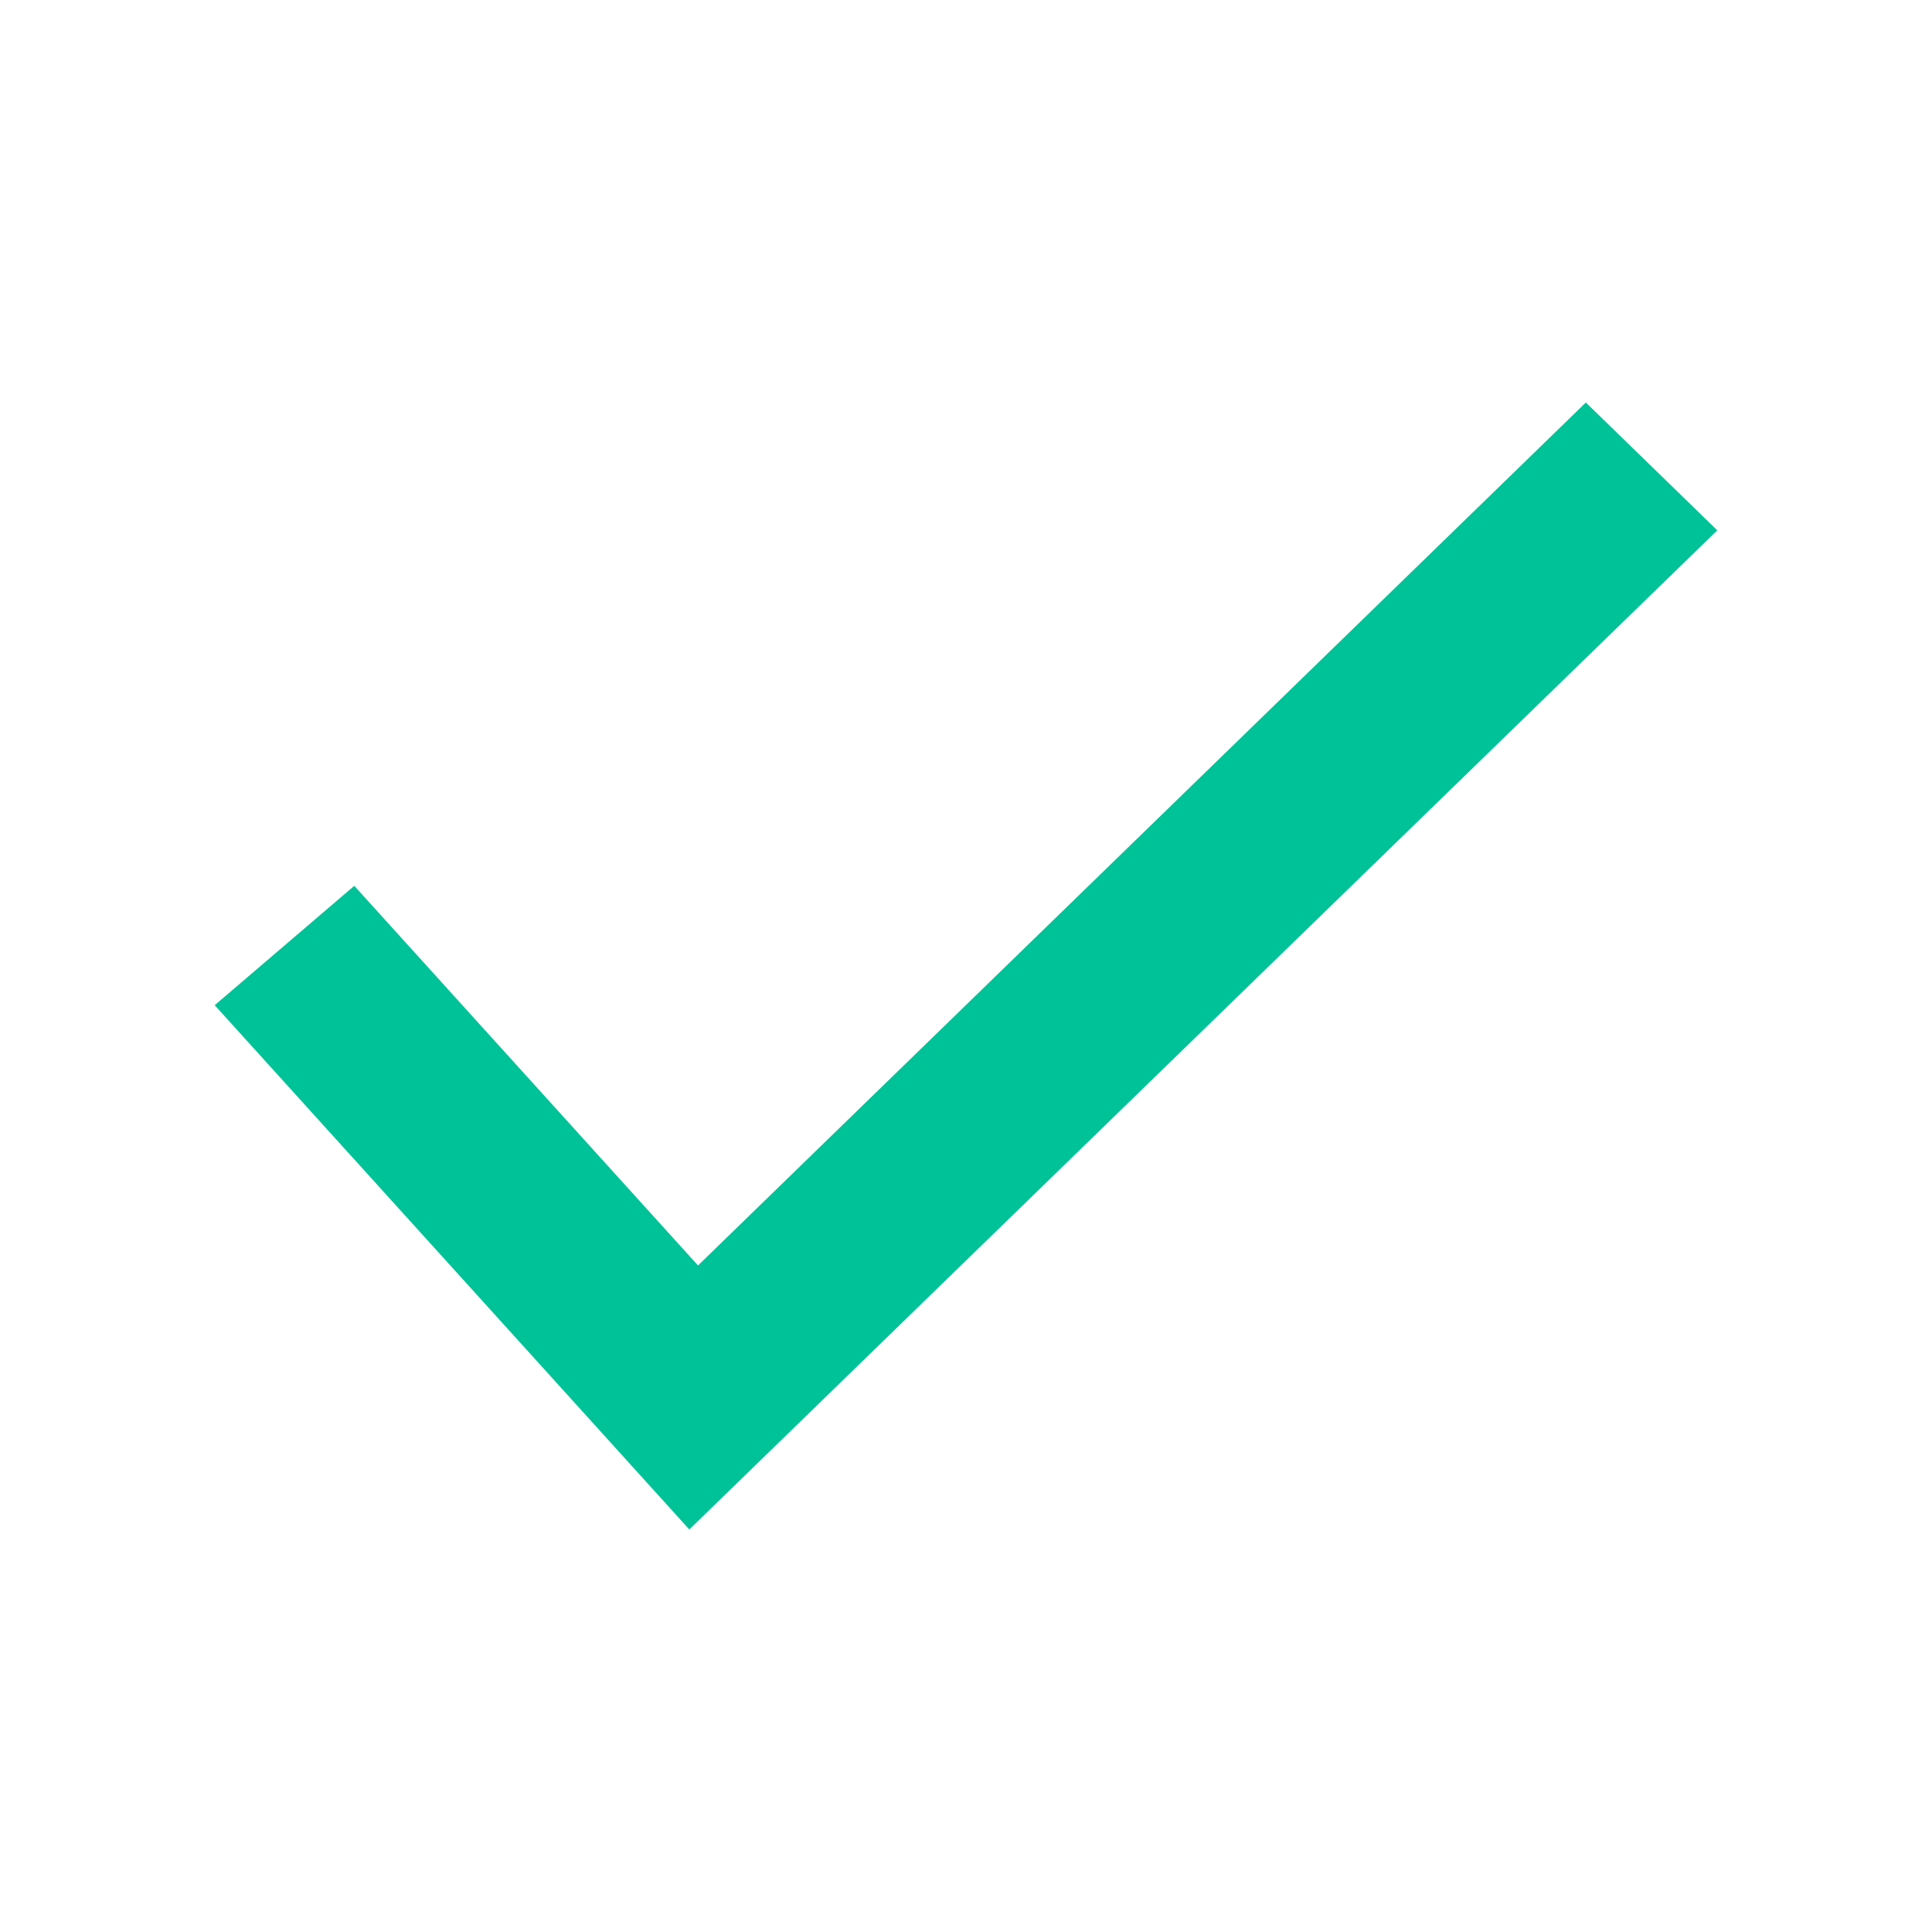
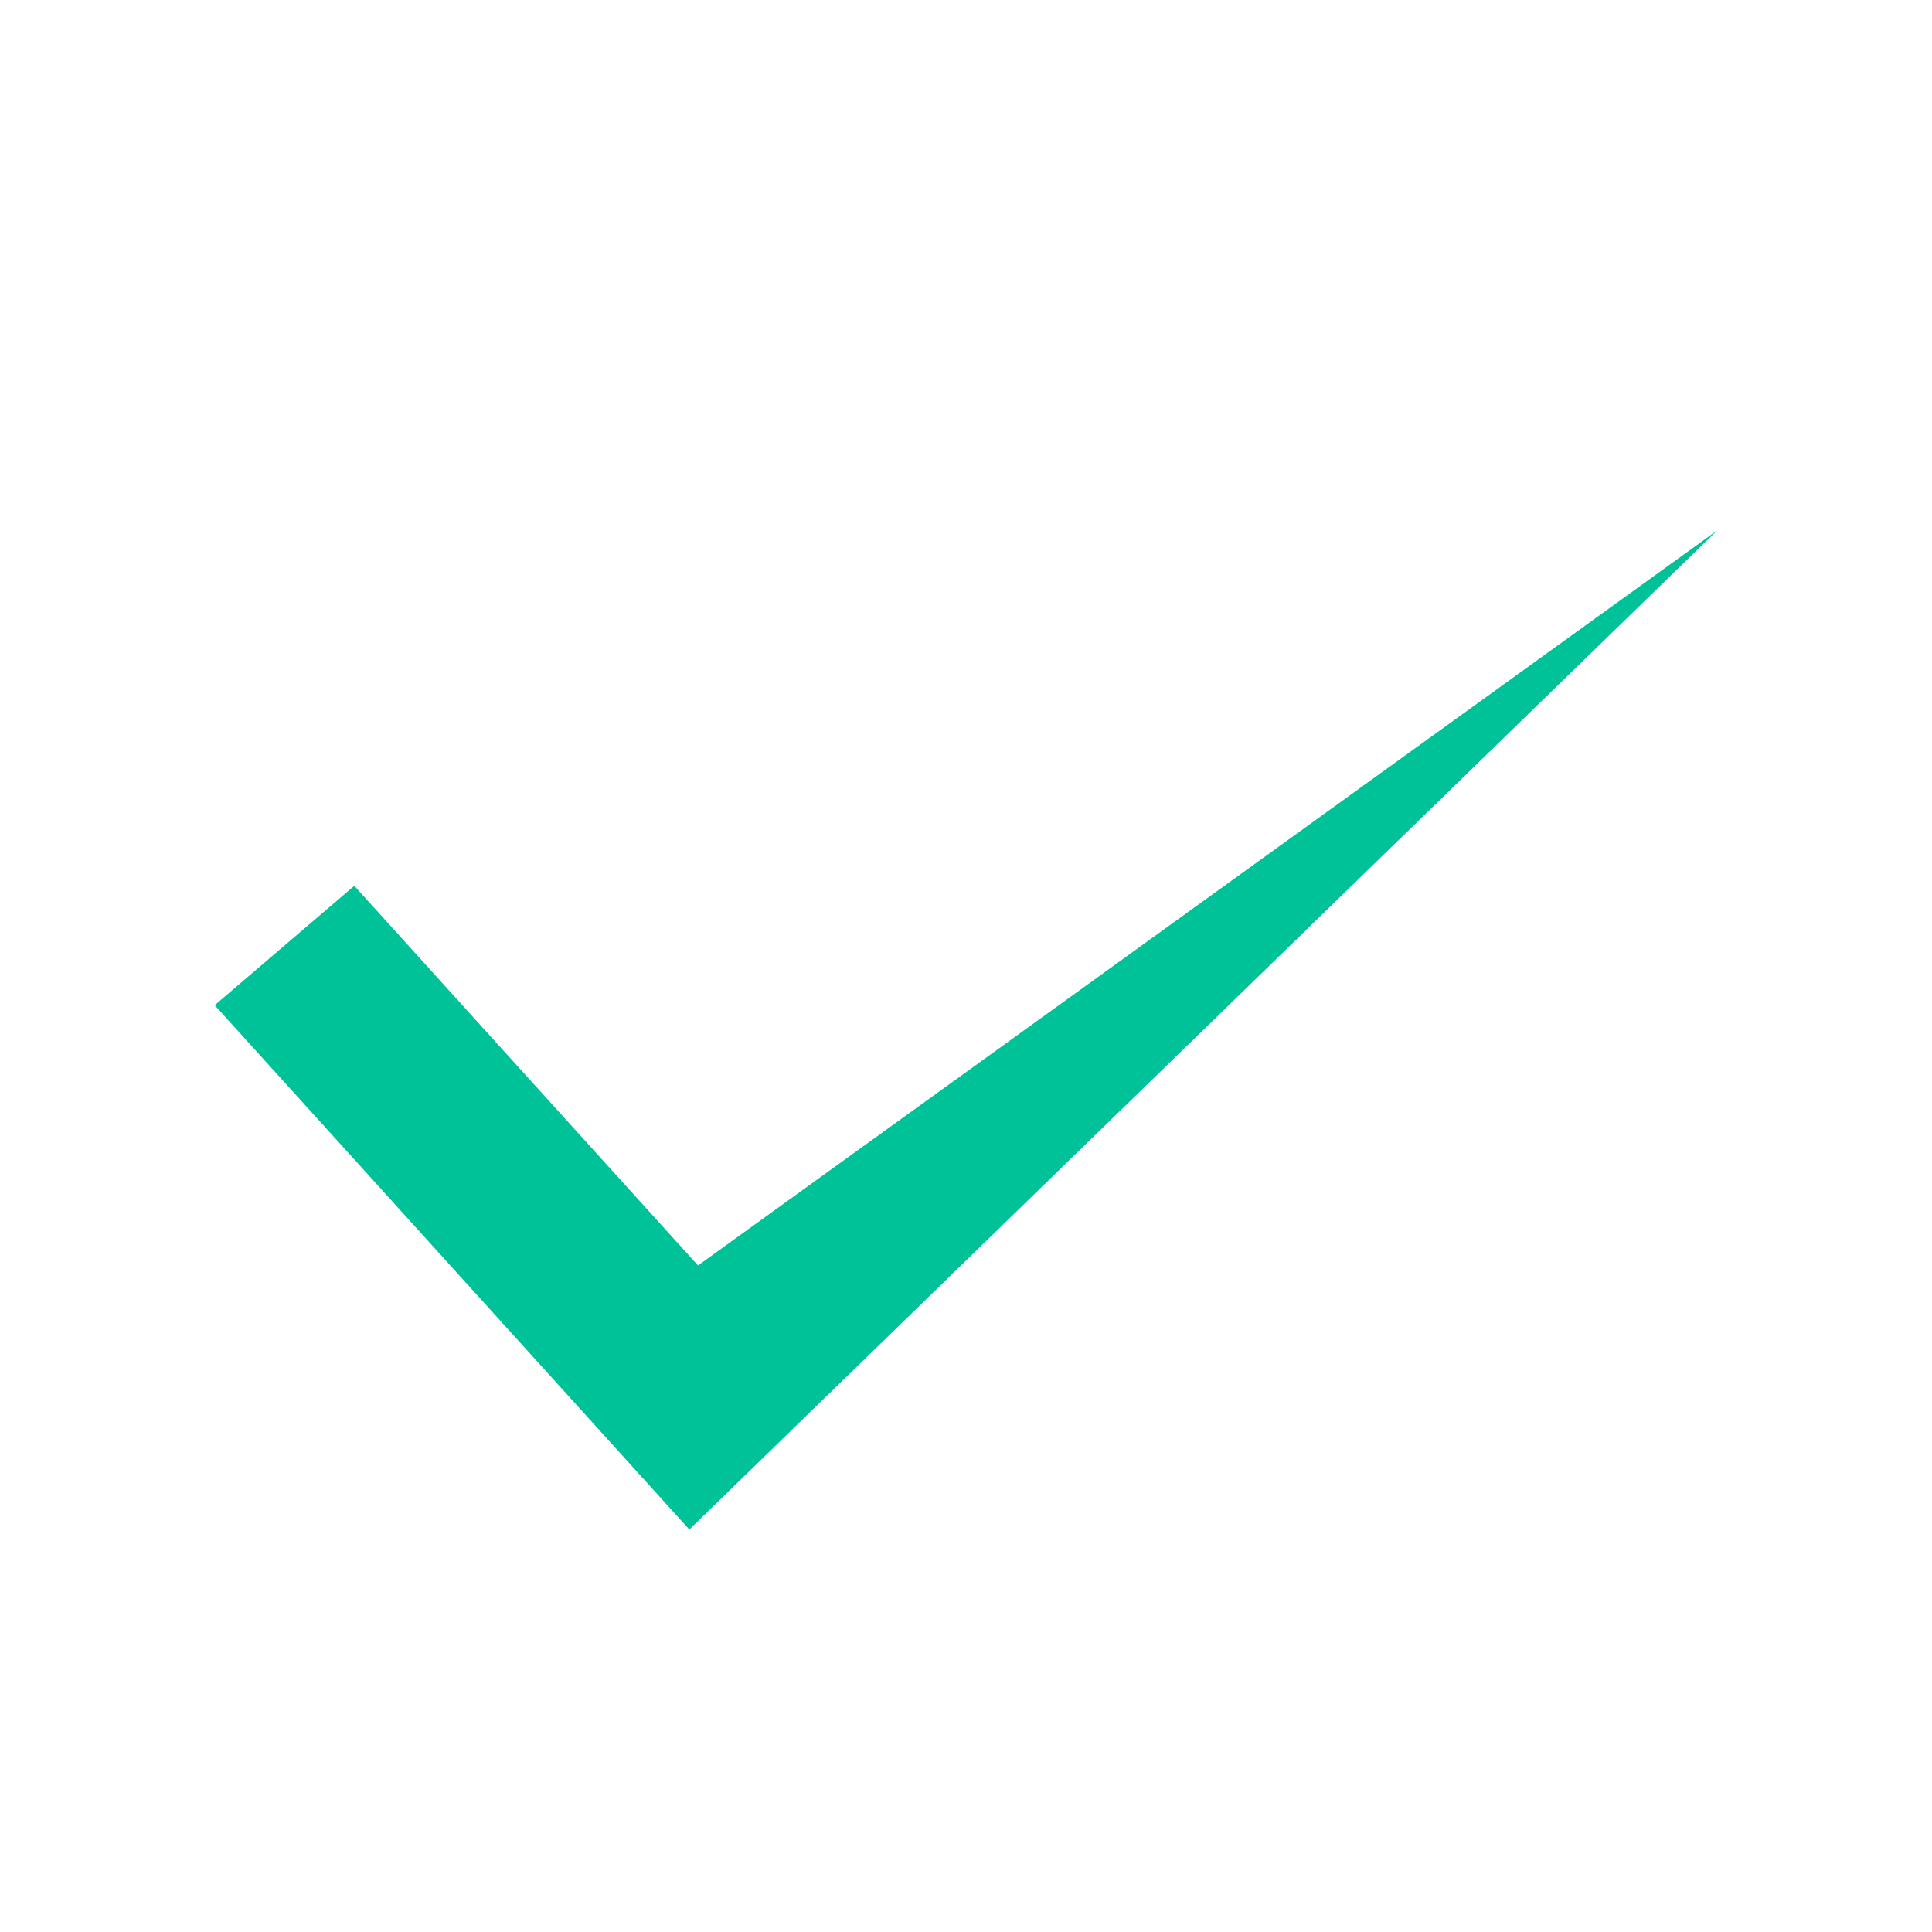
<svg xmlns="http://www.w3.org/2000/svg" width="24" height="24" viewBox="0 0 24 24" fill="none">
-   <path d="M8.563 19L2.667 12.487L4.401 11.004L8.671 15.72L19.7 5L21.333 6.588L8.563 19Z" fill="#00C298" />
+   <path d="M8.563 19L2.667 12.487L4.401 11.004L8.671 15.72L21.333 6.588L8.563 19Z" fill="#00C298" />
</svg>